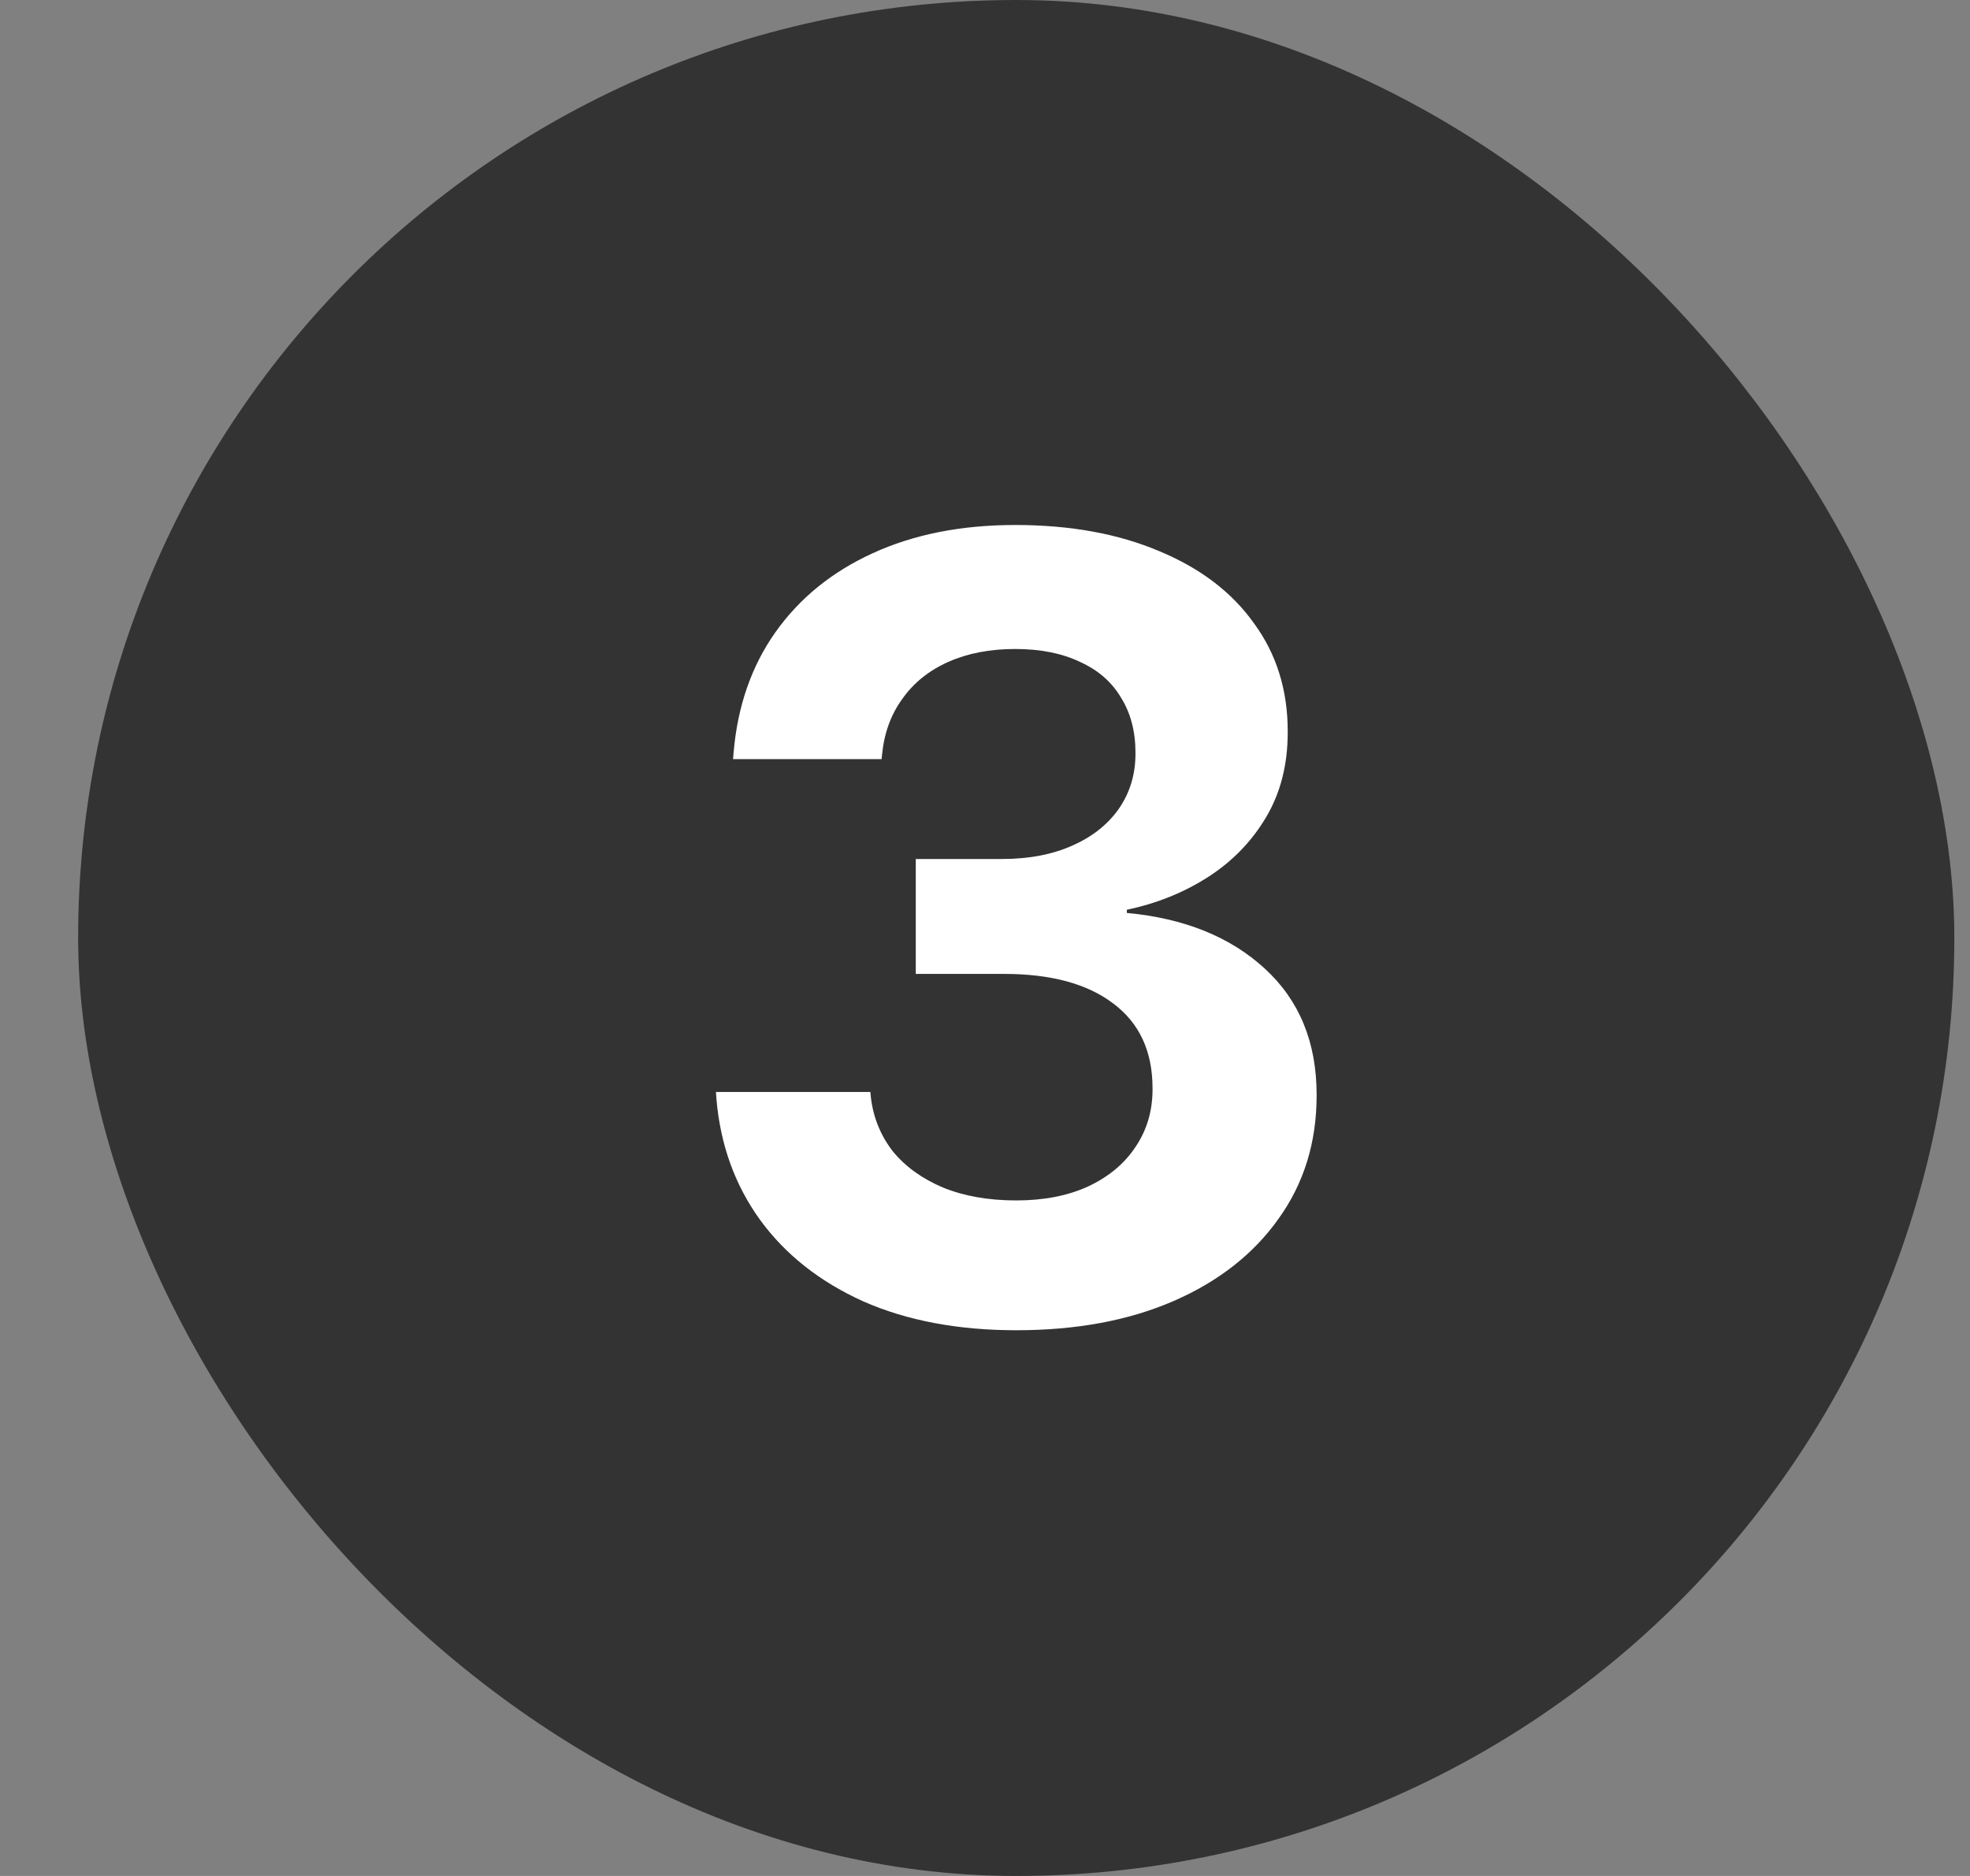
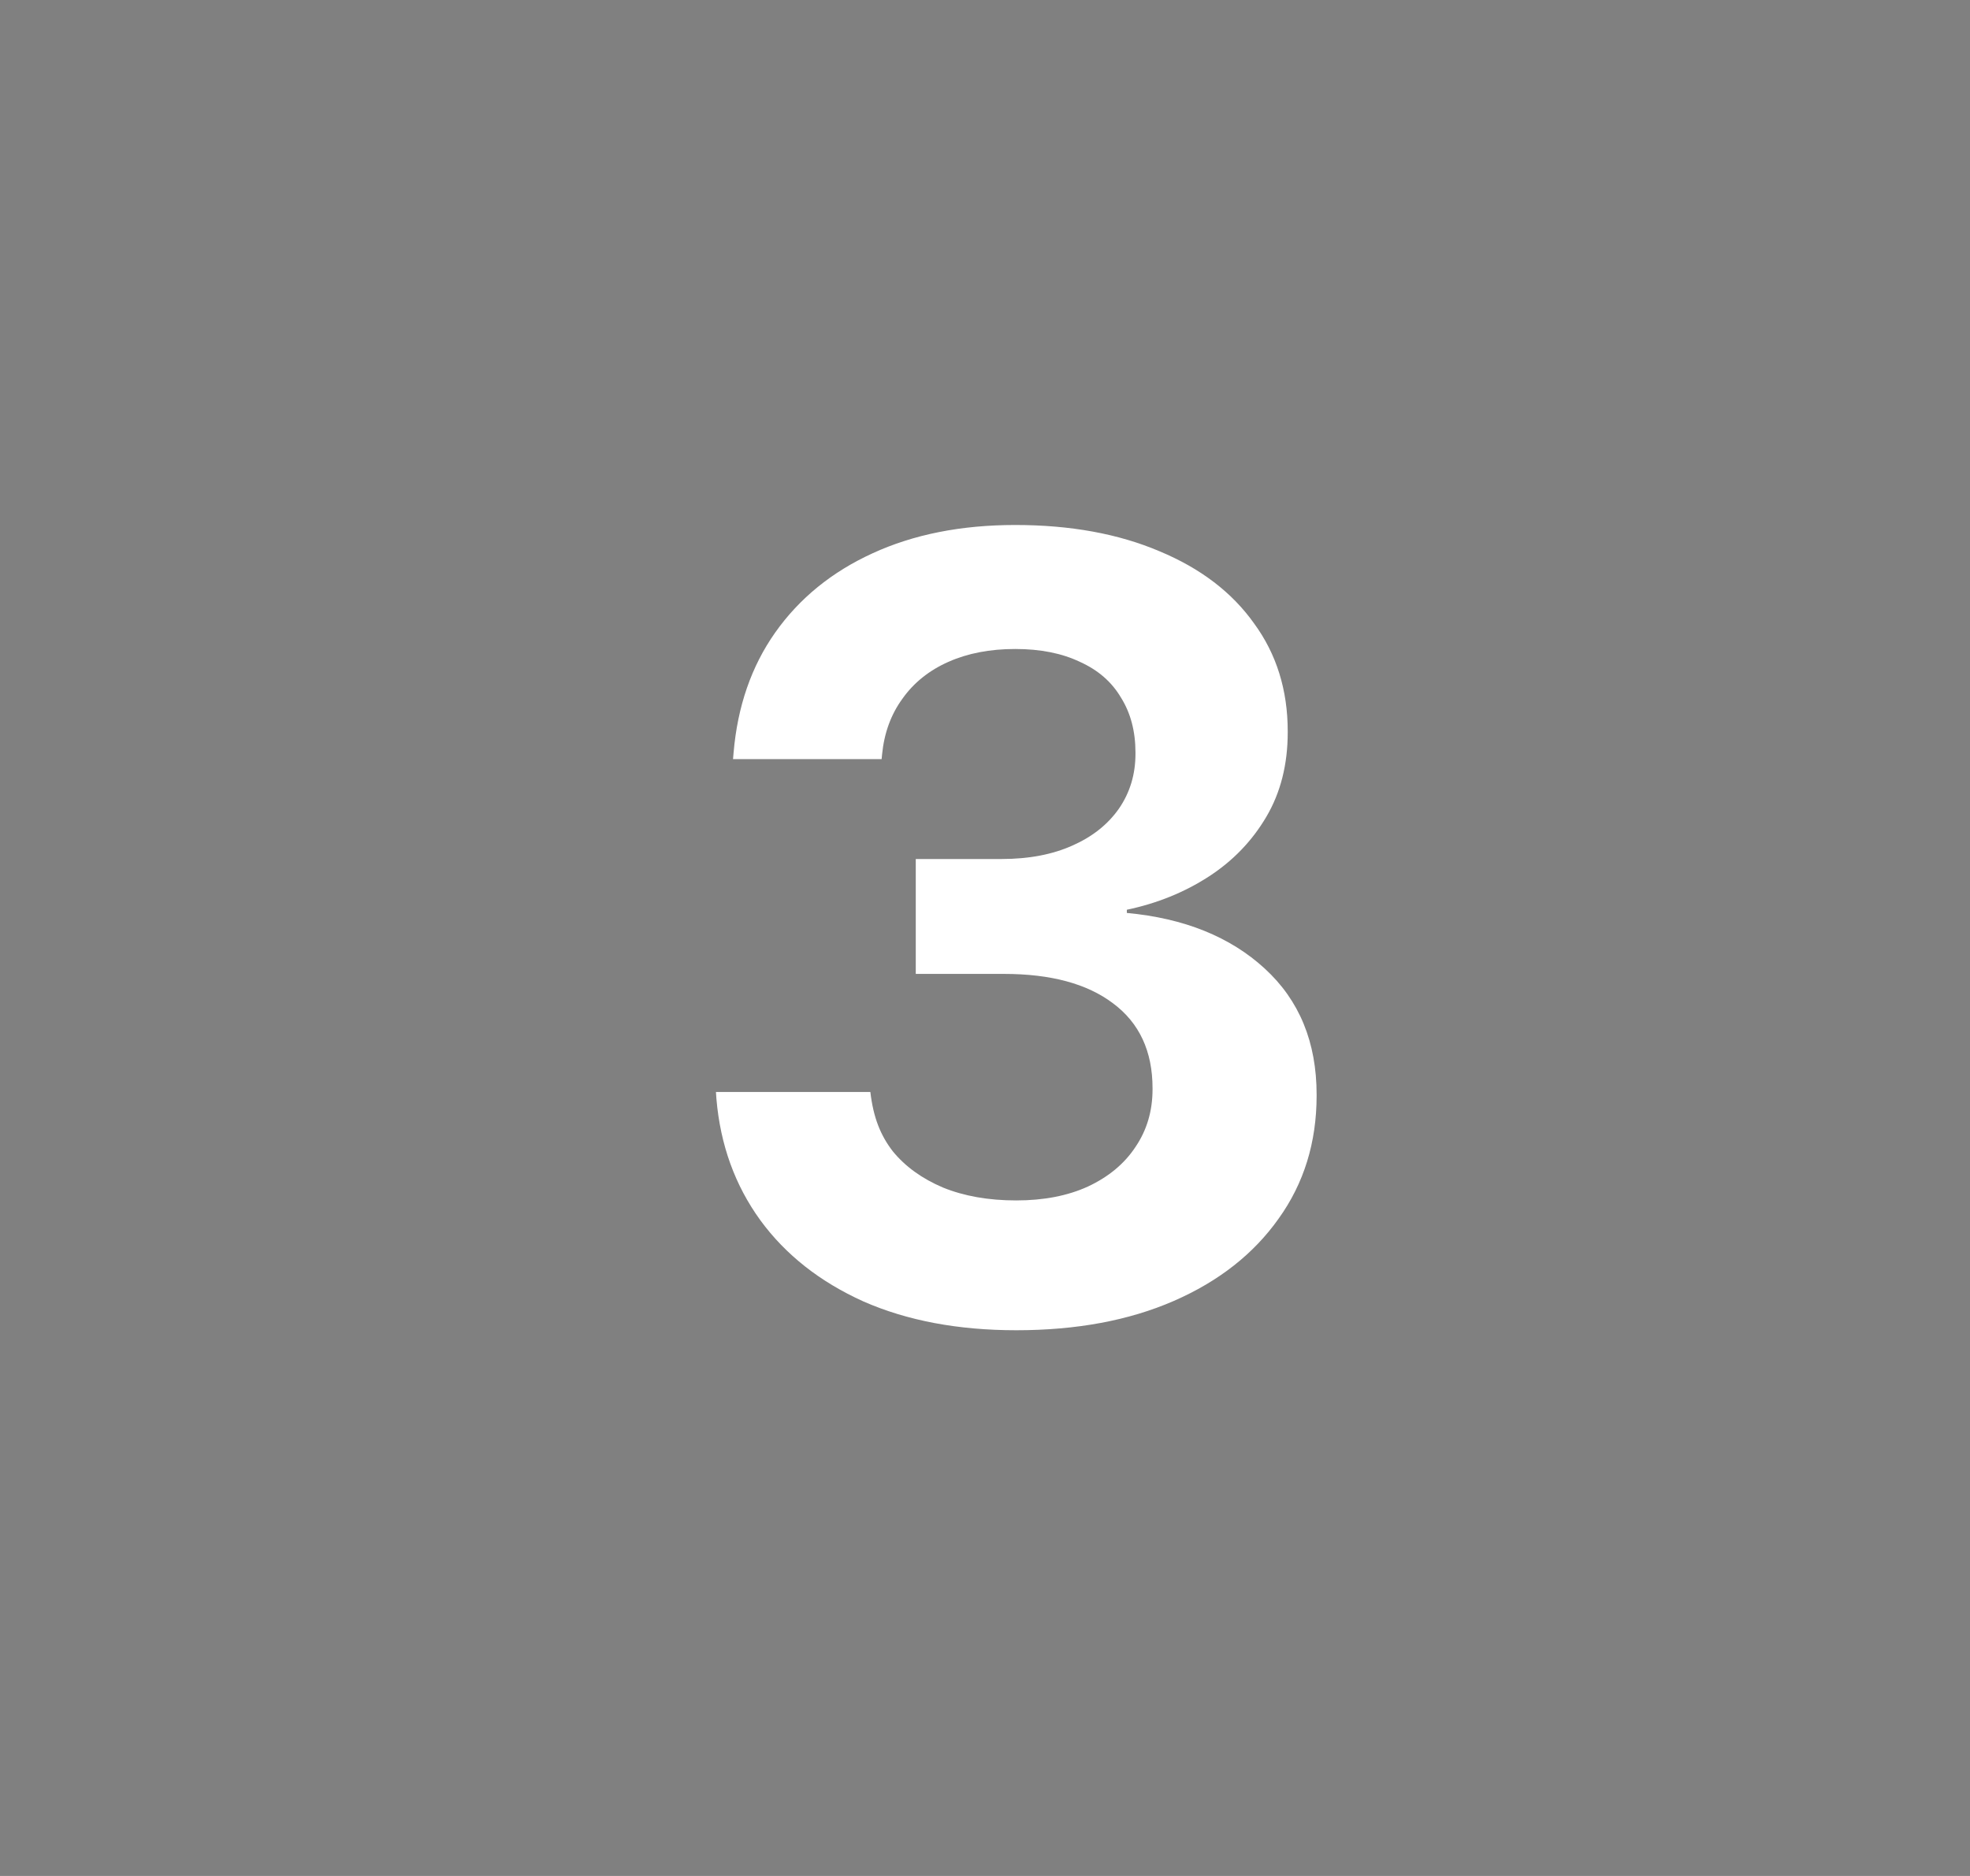
<svg xmlns="http://www.w3.org/2000/svg" width="21" height="20" viewBox="0 0 21 20" fill="none">
  <rect x="0" y="0" width="21" height="20" fill="#808080" stroke="none" />
-   <rect x="0.833" width="20" height="20" rx="10" fill="#333333" />
-   <path d="M10.833 14.182C10.214 14.182 9.671 14.08 9.204 13.875C8.741 13.666 8.374 13.377 8.105 13.009C7.835 12.637 7.679 12.206 7.637 11.716L7.632 11.642H9.278L9.284 11.704C9.31 11.917 9.388 12.107 9.517 12.274C9.65 12.437 9.829 12.566 10.053 12.661C10.277 12.752 10.537 12.798 10.833 12.798C11.126 12.798 11.38 12.749 11.597 12.65C11.817 12.547 11.986 12.407 12.104 12.228C12.225 12.05 12.286 11.845 12.286 11.613V11.602C12.286 11.207 12.145 10.905 11.864 10.696C11.587 10.487 11.2 10.383 10.702 10.383H9.762V9.158H10.679C10.968 9.158 11.219 9.11 11.431 9.015C11.644 8.921 11.809 8.79 11.927 8.622C12.045 8.451 12.104 8.256 12.104 8.036V8.024C12.104 7.796 12.052 7.601 11.95 7.438C11.851 7.27 11.705 7.143 11.511 7.056C11.321 6.965 11.091 6.919 10.822 6.919C10.552 6.919 10.315 6.965 10.11 7.056C9.905 7.147 9.741 7.278 9.62 7.449C9.498 7.616 9.426 7.813 9.403 8.041L9.398 8.093H7.814L7.82 8.024C7.862 7.531 8.01 7.103 8.264 6.743C8.522 6.378 8.868 6.097 9.301 5.899C9.738 5.698 10.245 5.597 10.822 5.597C11.411 5.597 11.923 5.691 12.36 5.877C12.797 6.059 13.133 6.315 13.368 6.646C13.607 6.972 13.727 7.356 13.727 7.796V7.808C13.727 8.15 13.651 8.45 13.499 8.708C13.347 8.966 13.142 9.179 12.884 9.346C12.626 9.513 12.335 9.631 12.012 9.699V9.733C12.624 9.79 13.114 9.988 13.482 10.326C13.851 10.664 14.035 11.112 14.035 11.67V11.681C14.035 12.179 13.9 12.616 13.63 12.992C13.364 13.368 12.992 13.66 12.514 13.869C12.035 14.078 11.475 14.182 10.833 14.182Z" fill="white" />
+   <path d="M10.833 14.182C10.214 14.182 9.671 14.08 9.204 13.875C8.741 13.666 8.374 13.377 8.105 13.009C7.835 12.637 7.679 12.206 7.637 11.716L7.632 11.642H9.278C9.31 11.917 9.388 12.107 9.517 12.274C9.65 12.437 9.829 12.566 10.053 12.661C10.277 12.752 10.537 12.798 10.833 12.798C11.126 12.798 11.38 12.749 11.597 12.65C11.817 12.547 11.986 12.407 12.104 12.228C12.225 12.05 12.286 11.845 12.286 11.613V11.602C12.286 11.207 12.145 10.905 11.864 10.696C11.587 10.487 11.2 10.383 10.702 10.383H9.762V9.158H10.679C10.968 9.158 11.219 9.11 11.431 9.015C11.644 8.921 11.809 8.79 11.927 8.622C12.045 8.451 12.104 8.256 12.104 8.036V8.024C12.104 7.796 12.052 7.601 11.95 7.438C11.851 7.27 11.705 7.143 11.511 7.056C11.321 6.965 11.091 6.919 10.822 6.919C10.552 6.919 10.315 6.965 10.11 7.056C9.905 7.147 9.741 7.278 9.62 7.449C9.498 7.616 9.426 7.813 9.403 8.041L9.398 8.093H7.814L7.82 8.024C7.862 7.531 8.01 7.103 8.264 6.743C8.522 6.378 8.868 6.097 9.301 5.899C9.738 5.698 10.245 5.597 10.822 5.597C11.411 5.597 11.923 5.691 12.36 5.877C12.797 6.059 13.133 6.315 13.368 6.646C13.607 6.972 13.727 7.356 13.727 7.796V7.808C13.727 8.15 13.651 8.45 13.499 8.708C13.347 8.966 13.142 9.179 12.884 9.346C12.626 9.513 12.335 9.631 12.012 9.699V9.733C12.624 9.79 13.114 9.988 13.482 10.326C13.851 10.664 14.035 11.112 14.035 11.67V11.681C14.035 12.179 13.9 12.616 13.63 12.992C13.364 13.368 12.992 13.66 12.514 13.869C12.035 14.078 11.475 14.182 10.833 14.182Z" fill="white" />
</svg>